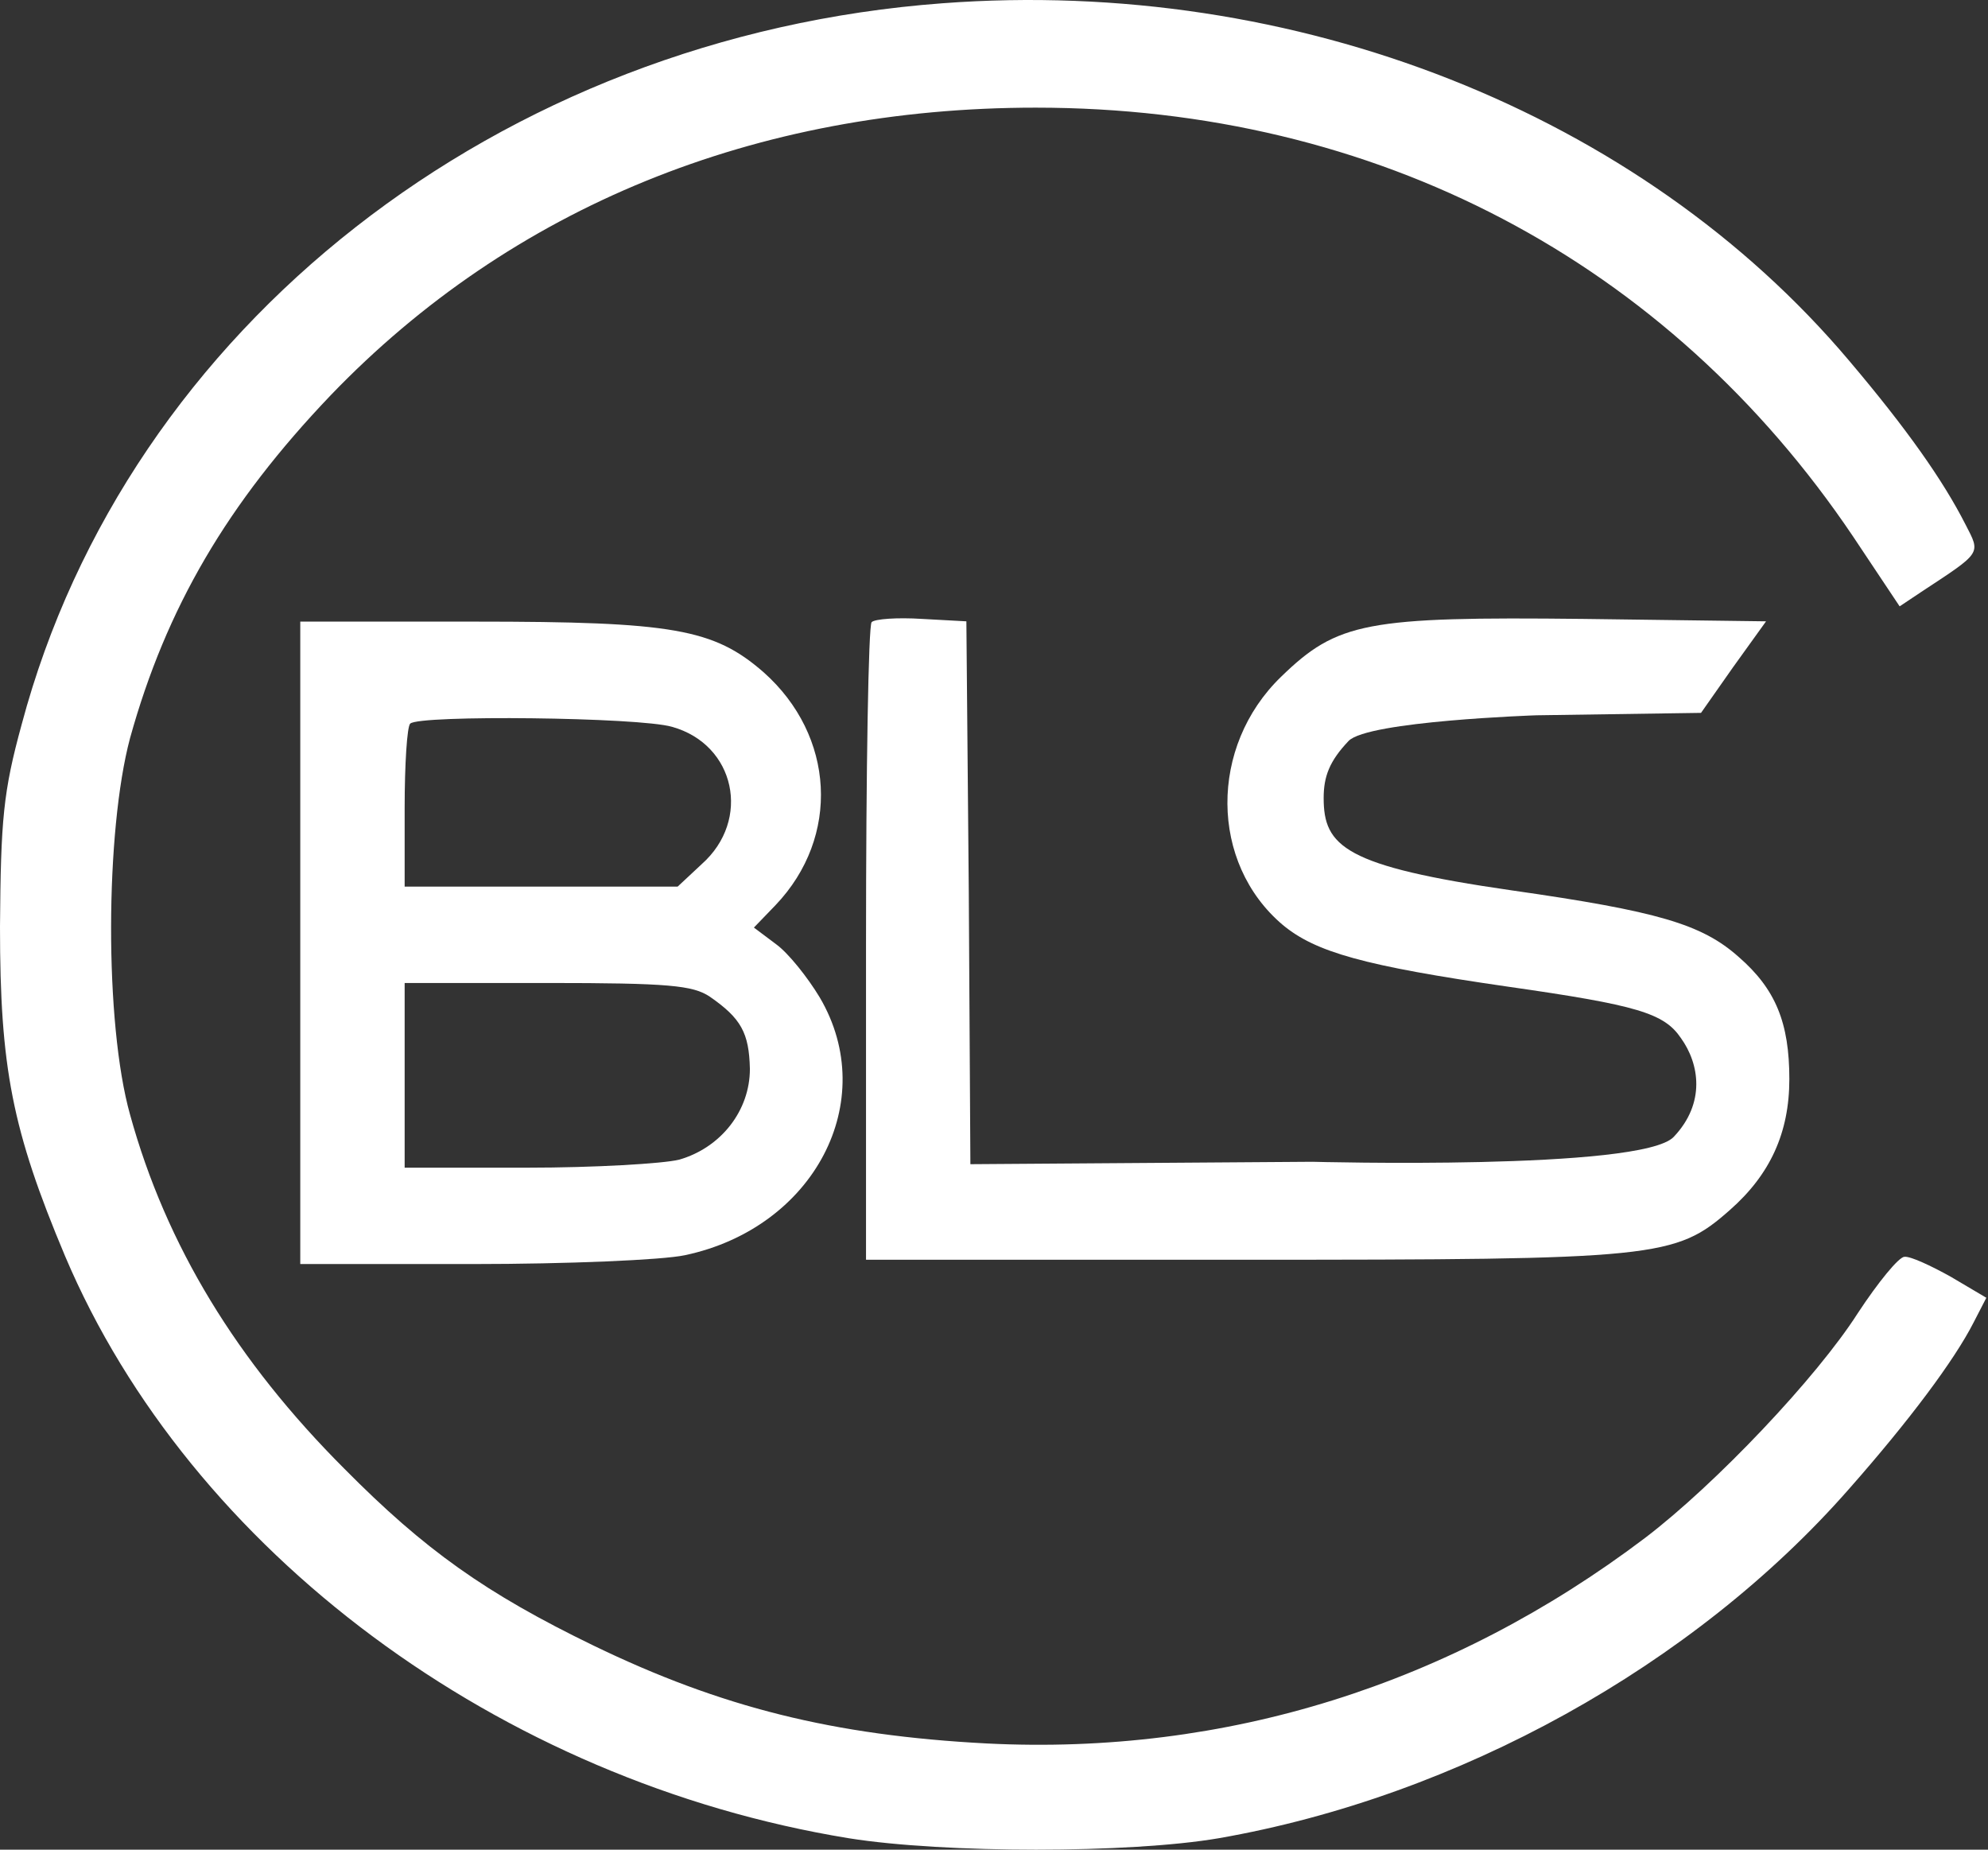
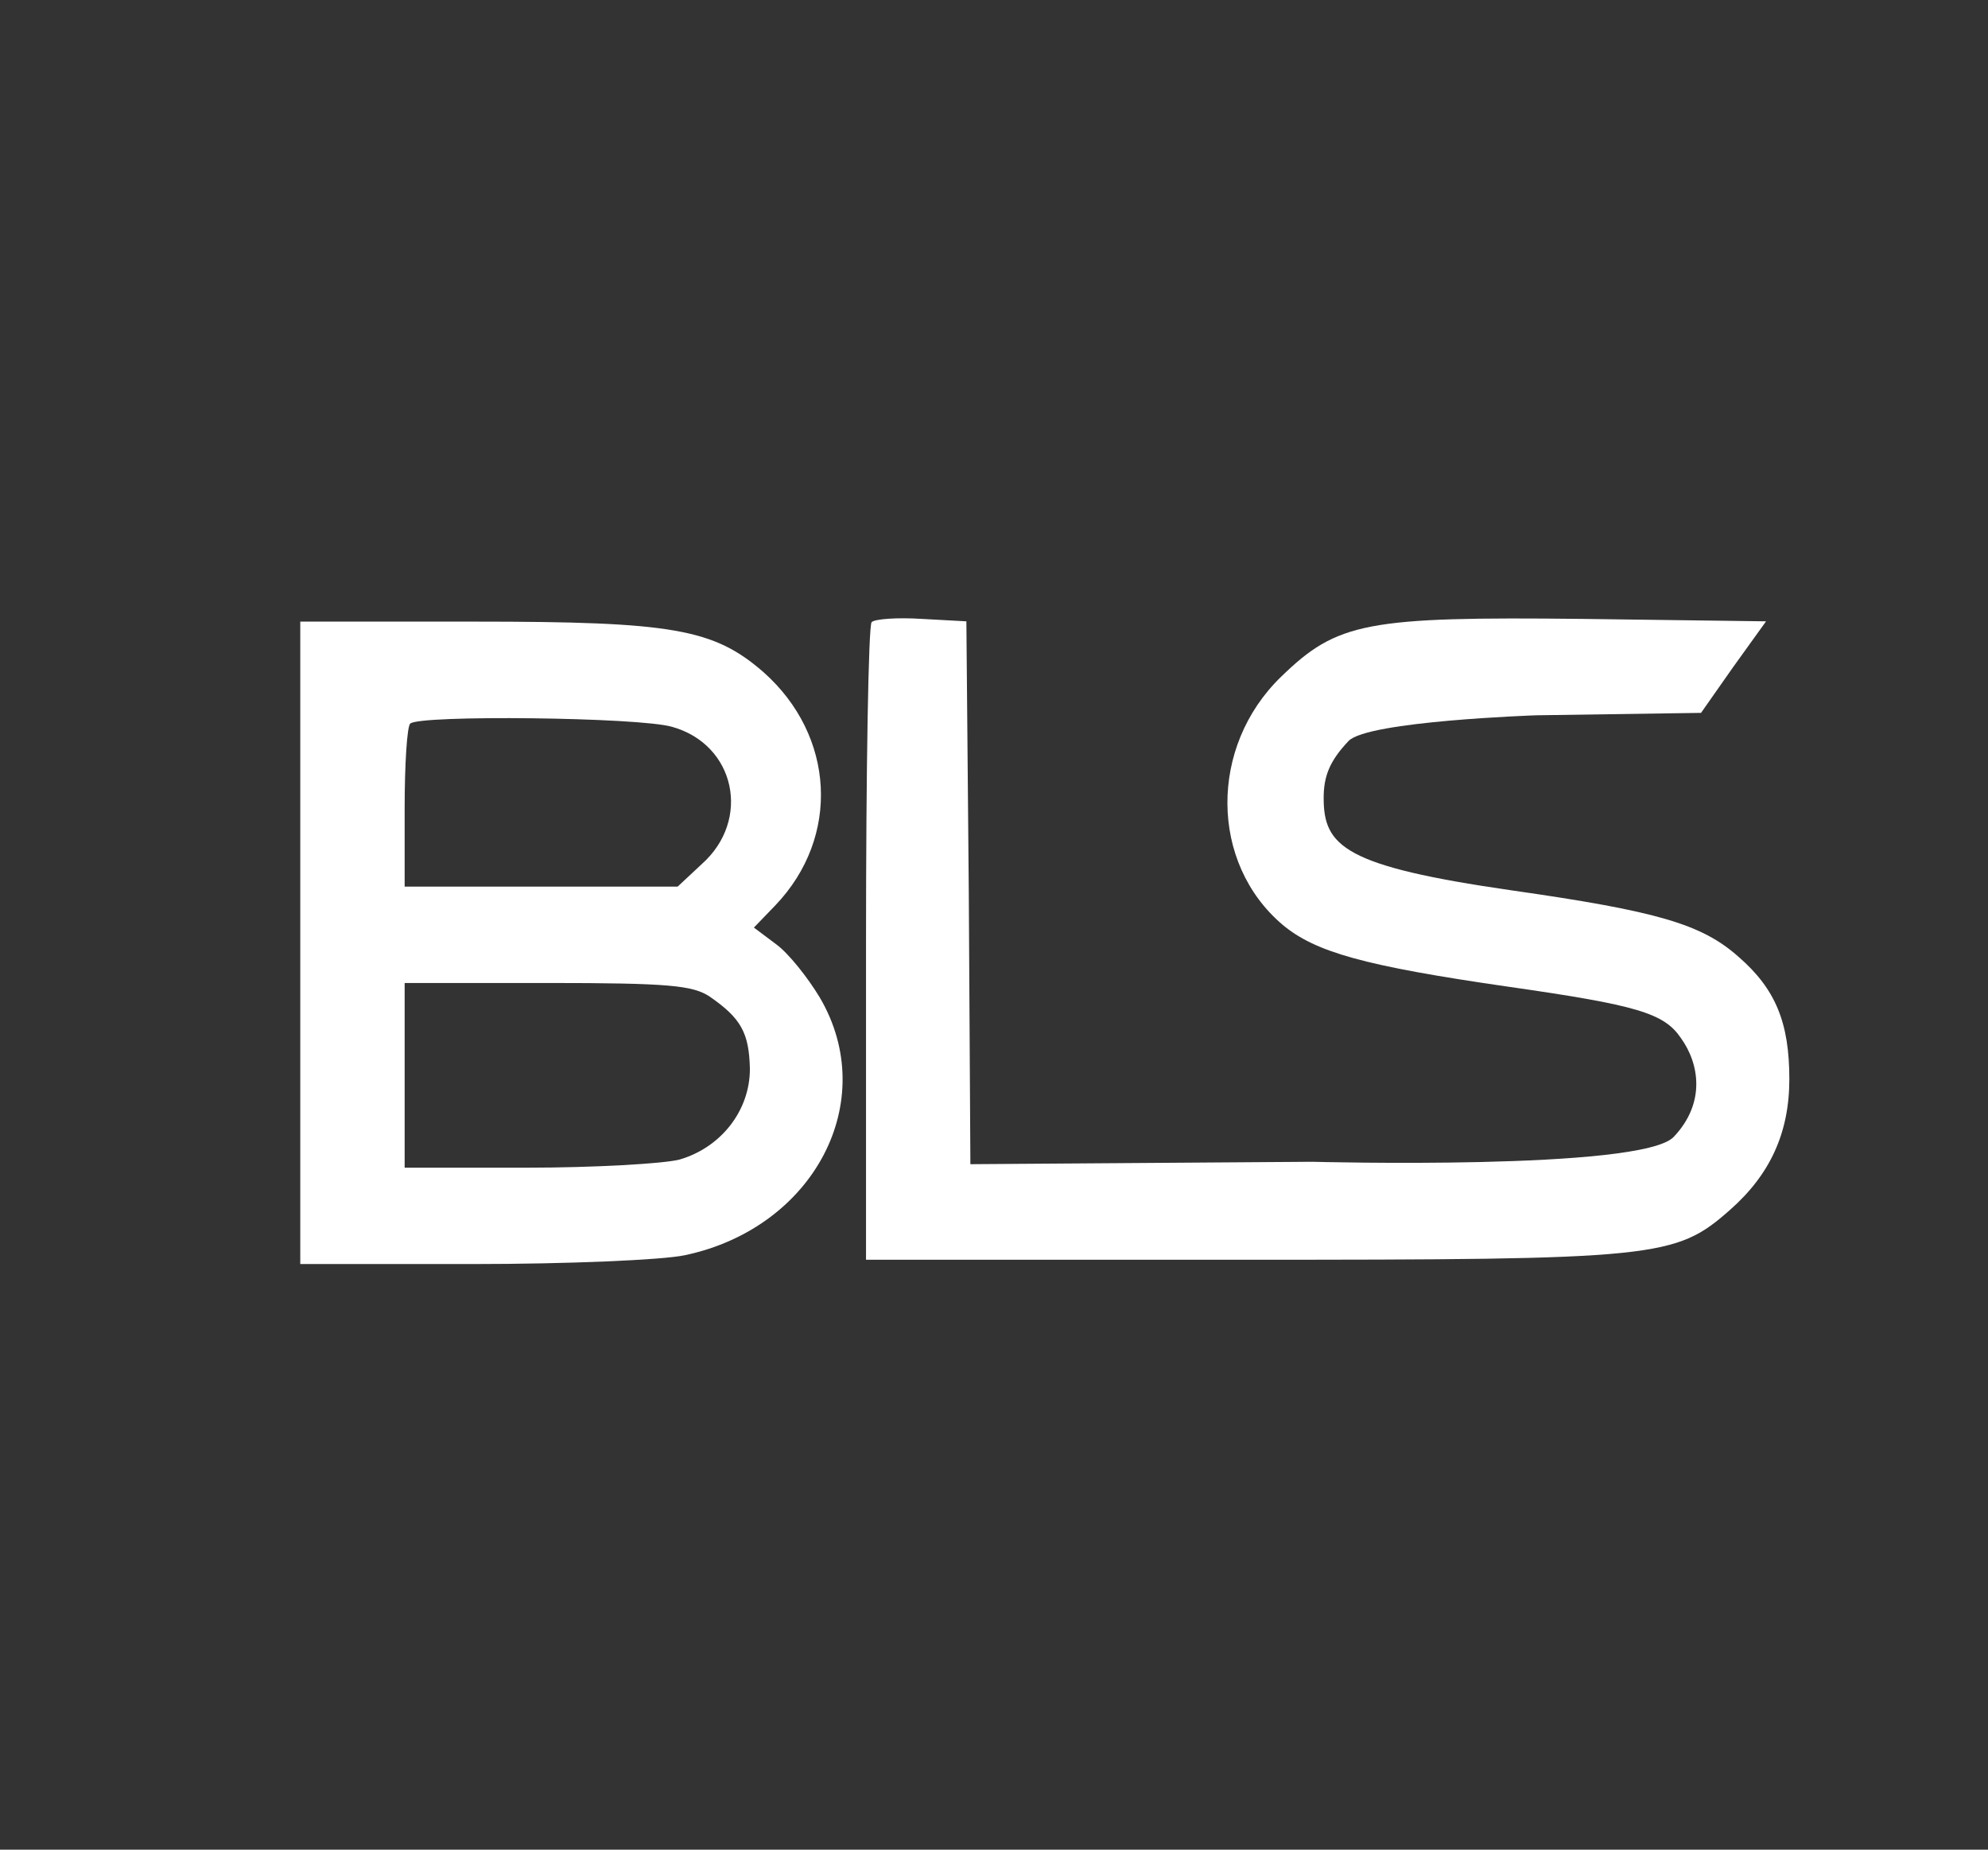
<svg xmlns="http://www.w3.org/2000/svg" width="172" height="160" viewBox="0 0 172 160" fill="none">
  <rect x="0" y="0" width="172" height="160" fill="#333333" stroke="none" />
-   <path d="M81.552 0.282C43.207 3.13 11.045 28.276 1.876 62.662C0.278 68.497 0.069 70.859 0 80.167C0 92.323 1.042 97.742 5.627 108.648C16.463 134.211 43.207 154.078 73.425 159.01C81.691 160.33 97.738 160.33 105.448 159.01C126.149 155.398 146.572 144.075 159.979 128.793C165.188 122.888 169.078 117.678 170.746 114.413L171.857 112.26L168.801 110.454C167.064 109.481 165.258 108.648 164.772 108.717C164.285 108.717 162.479 110.94 160.743 113.58C157.2 119.137 148.447 128.376 142.334 133.03C125.524 145.742 106.073 151.855 85.373 150.813C72.105 150.119 62.38 147.687 51.335 142.338C42.026 137.823 36.747 134.072 29.801 127.056C20.492 117.748 14.379 107.745 11.253 96.422C9.03 88.503 9.1 71.901 11.253 63.843C14.379 52.589 19.659 43.559 28.62 34.181C44.249 17.926 65.367 9.312 89.61 9.312C119.063 9.312 144.279 22.58 160.326 46.407L164.355 52.45L166.23 51.2C171.51 47.727 171.371 47.935 170.051 45.365C168.106 41.544 164.98 37.099 159.979 31.194C141.918 9.799 112.117 -2.01 81.552 0.282Z" fill="white" />
  <path d="M25.979 81.557V109.343H40.914C49.042 109.343 57.308 108.996 59.253 108.579C70.437 106.217 76.203 95.241 70.923 86.28C69.881 84.544 68.214 82.46 67.172 81.696L65.227 80.237L67.103 78.292C72.729 72.387 72.243 63.635 66.061 58.147C61.754 54.396 58.211 53.771 41.123 53.771H25.979V81.557ZM58.142 62.871C63.629 64.399 65.019 70.929 60.712 74.749L58.628 76.694H46.819H35.01V69.887C35.01 66.135 35.218 62.801 35.496 62.593C36.26 61.829 55.294 62.037 58.142 62.871ZM61.407 86.211C64.116 88.087 64.81 89.337 64.88 92.463C64.88 96.075 62.379 99.27 58.767 100.312C57.378 100.66 51.404 101.007 45.638 101.007H35.01V93.019V85.03H47.375C57.864 85.03 59.948 85.238 61.407 86.211Z" fill="white" />
  <path d="M75.413 53.816C75.135 54.094 74.927 66.597 74.927 81.671V108.971H107.437C143.42 108.971 144.948 108.832 149.672 104.664C153.145 101.608 154.812 97.996 154.812 93.341C154.812 88.479 153.631 85.561 150.436 82.783C147.24 79.935 143.42 78.823 130.777 77.017C116.328 74.933 114.522 73.216 114.522 69.029C114.522 67.161 115.032 65.826 116.676 64.097C118.319 62.368 132.931 61.874 132.931 61.874L147.171 61.665L149.95 57.706L152.798 53.746L137.029 53.538C118.204 53.33 115.703 53.816 110.841 58.539C104.589 64.583 104.658 74.655 110.979 80.004C113.828 82.366 117.995 83.547 130.499 85.353C141.683 86.951 143.975 87.645 145.434 89.799C147.032 92.022 147.584 95.416 144.809 98.343C142.034 101.27 113.55 100.496 113.55 100.496L83.957 100.705L83.819 77.225L83.61 53.746L79.79 53.538C77.636 53.399 75.691 53.538 75.413 53.816Z" fill="white" />
</svg>